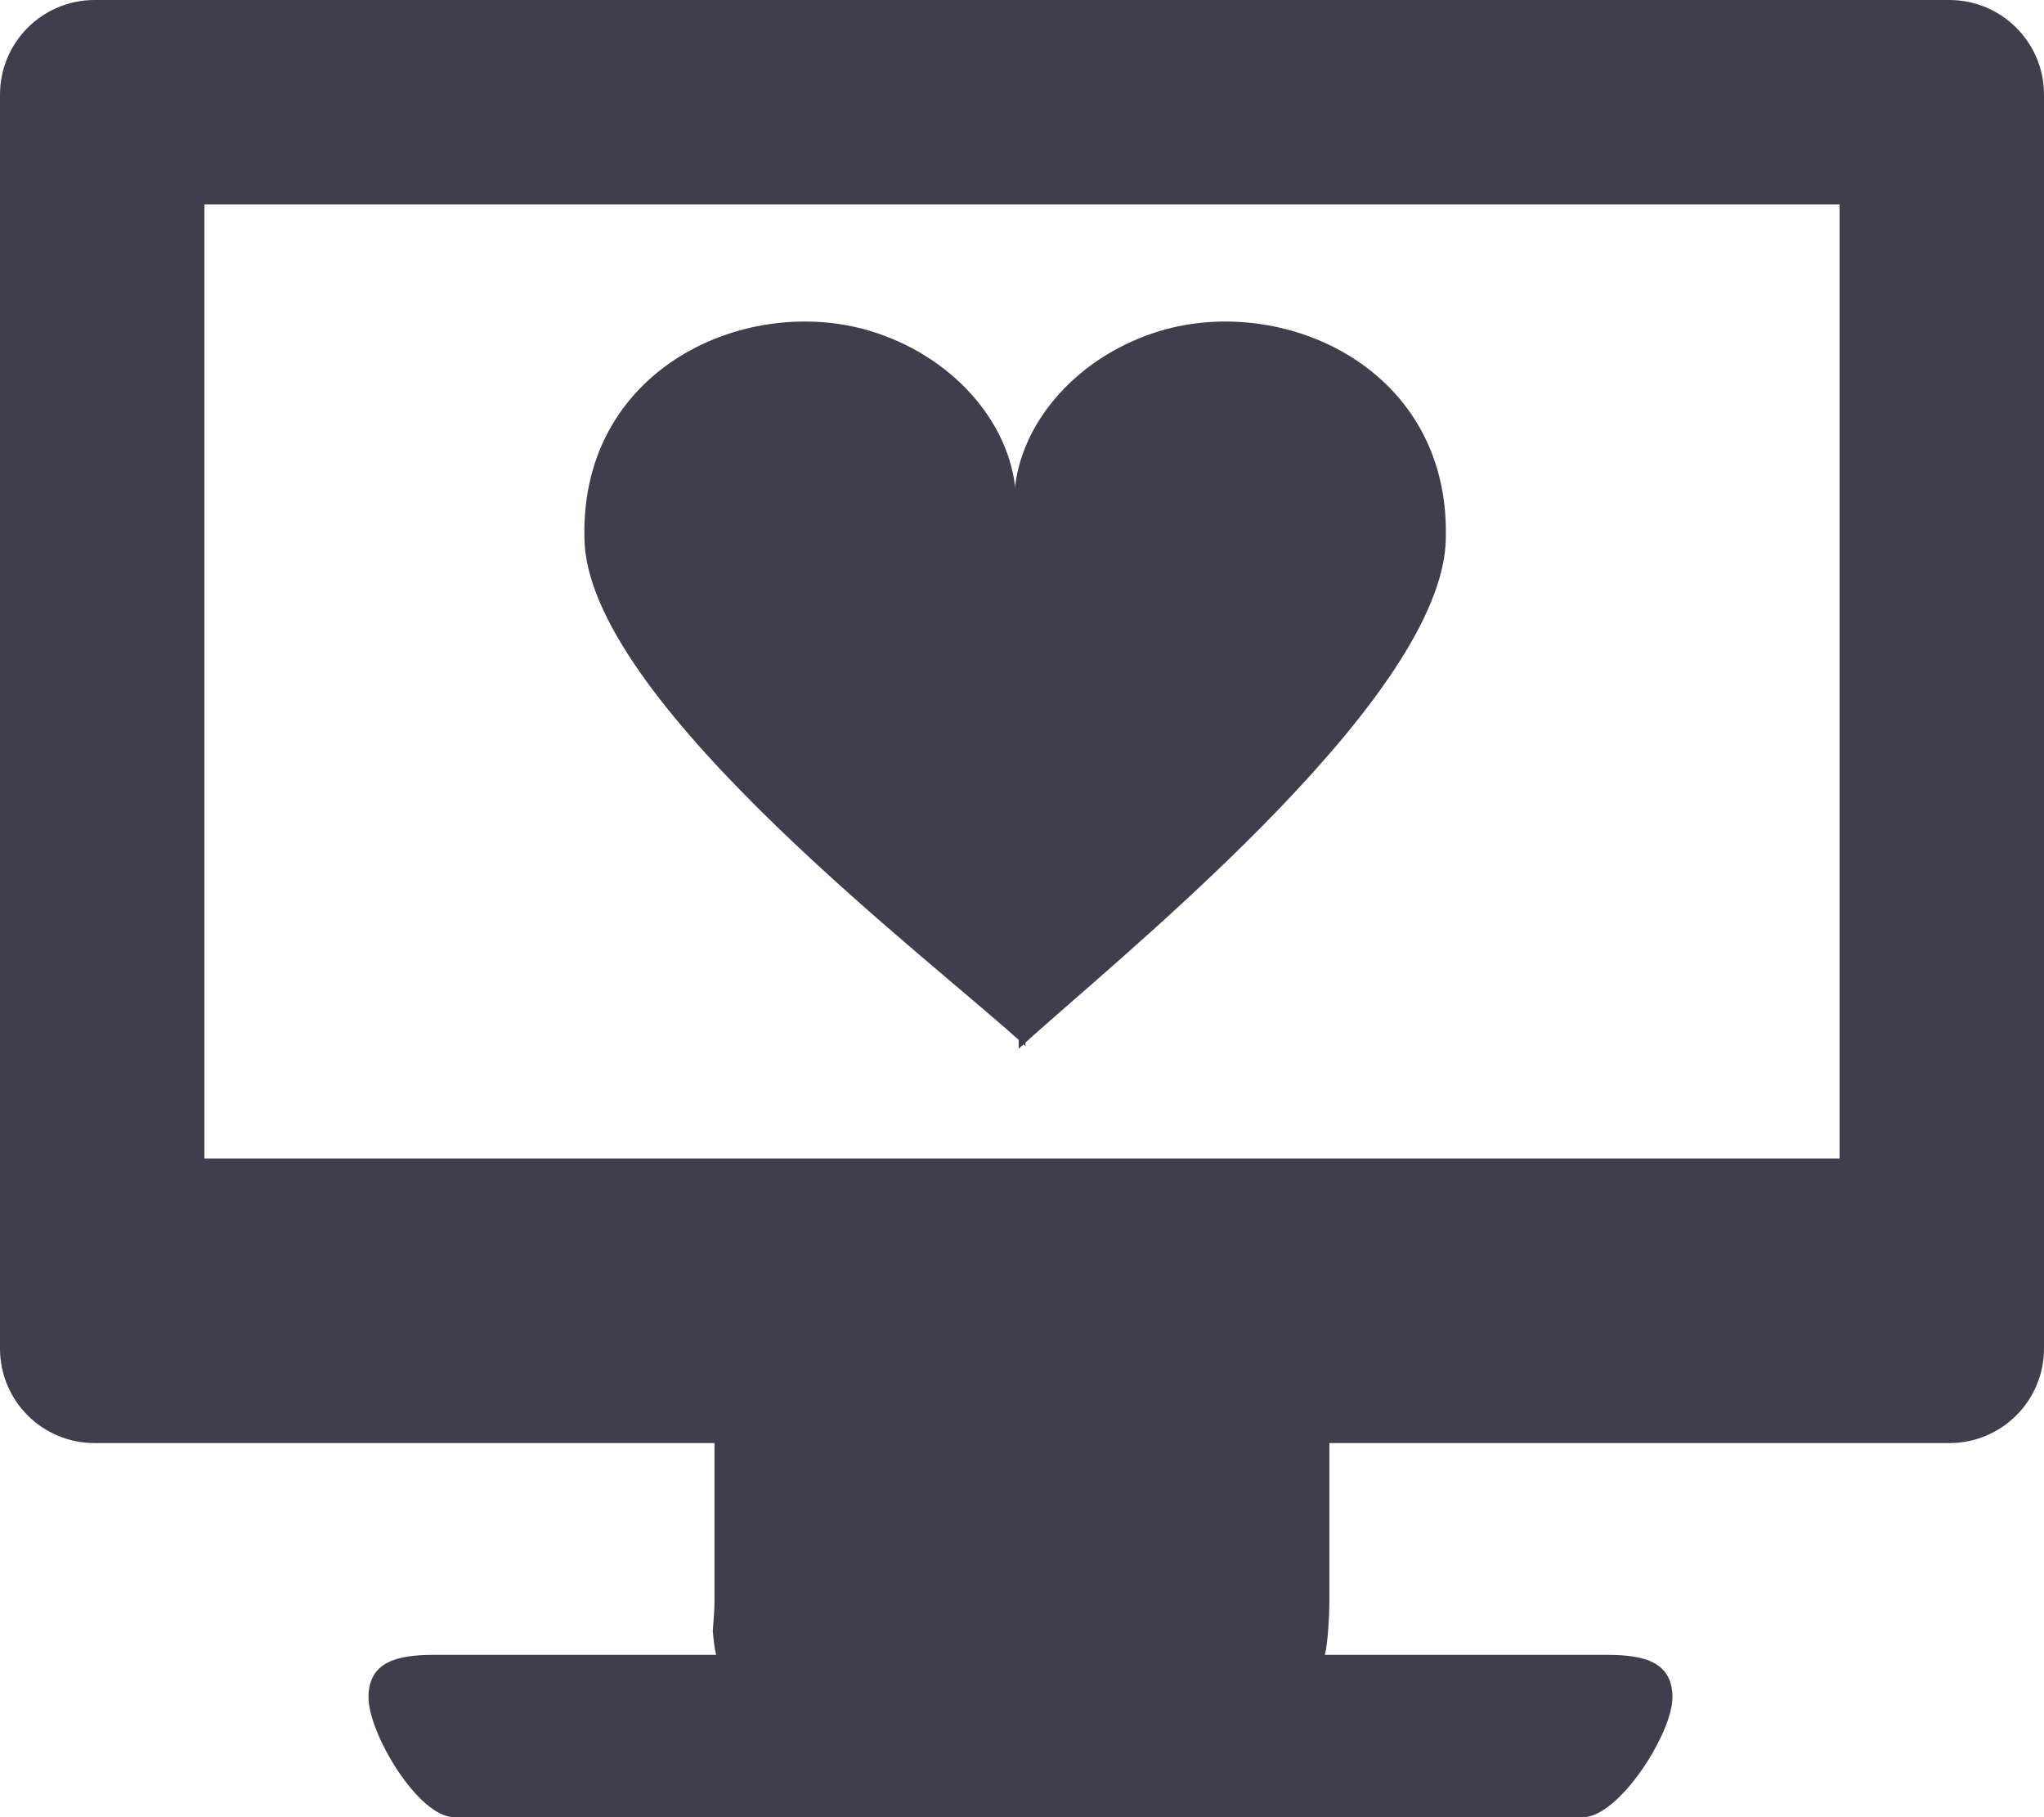
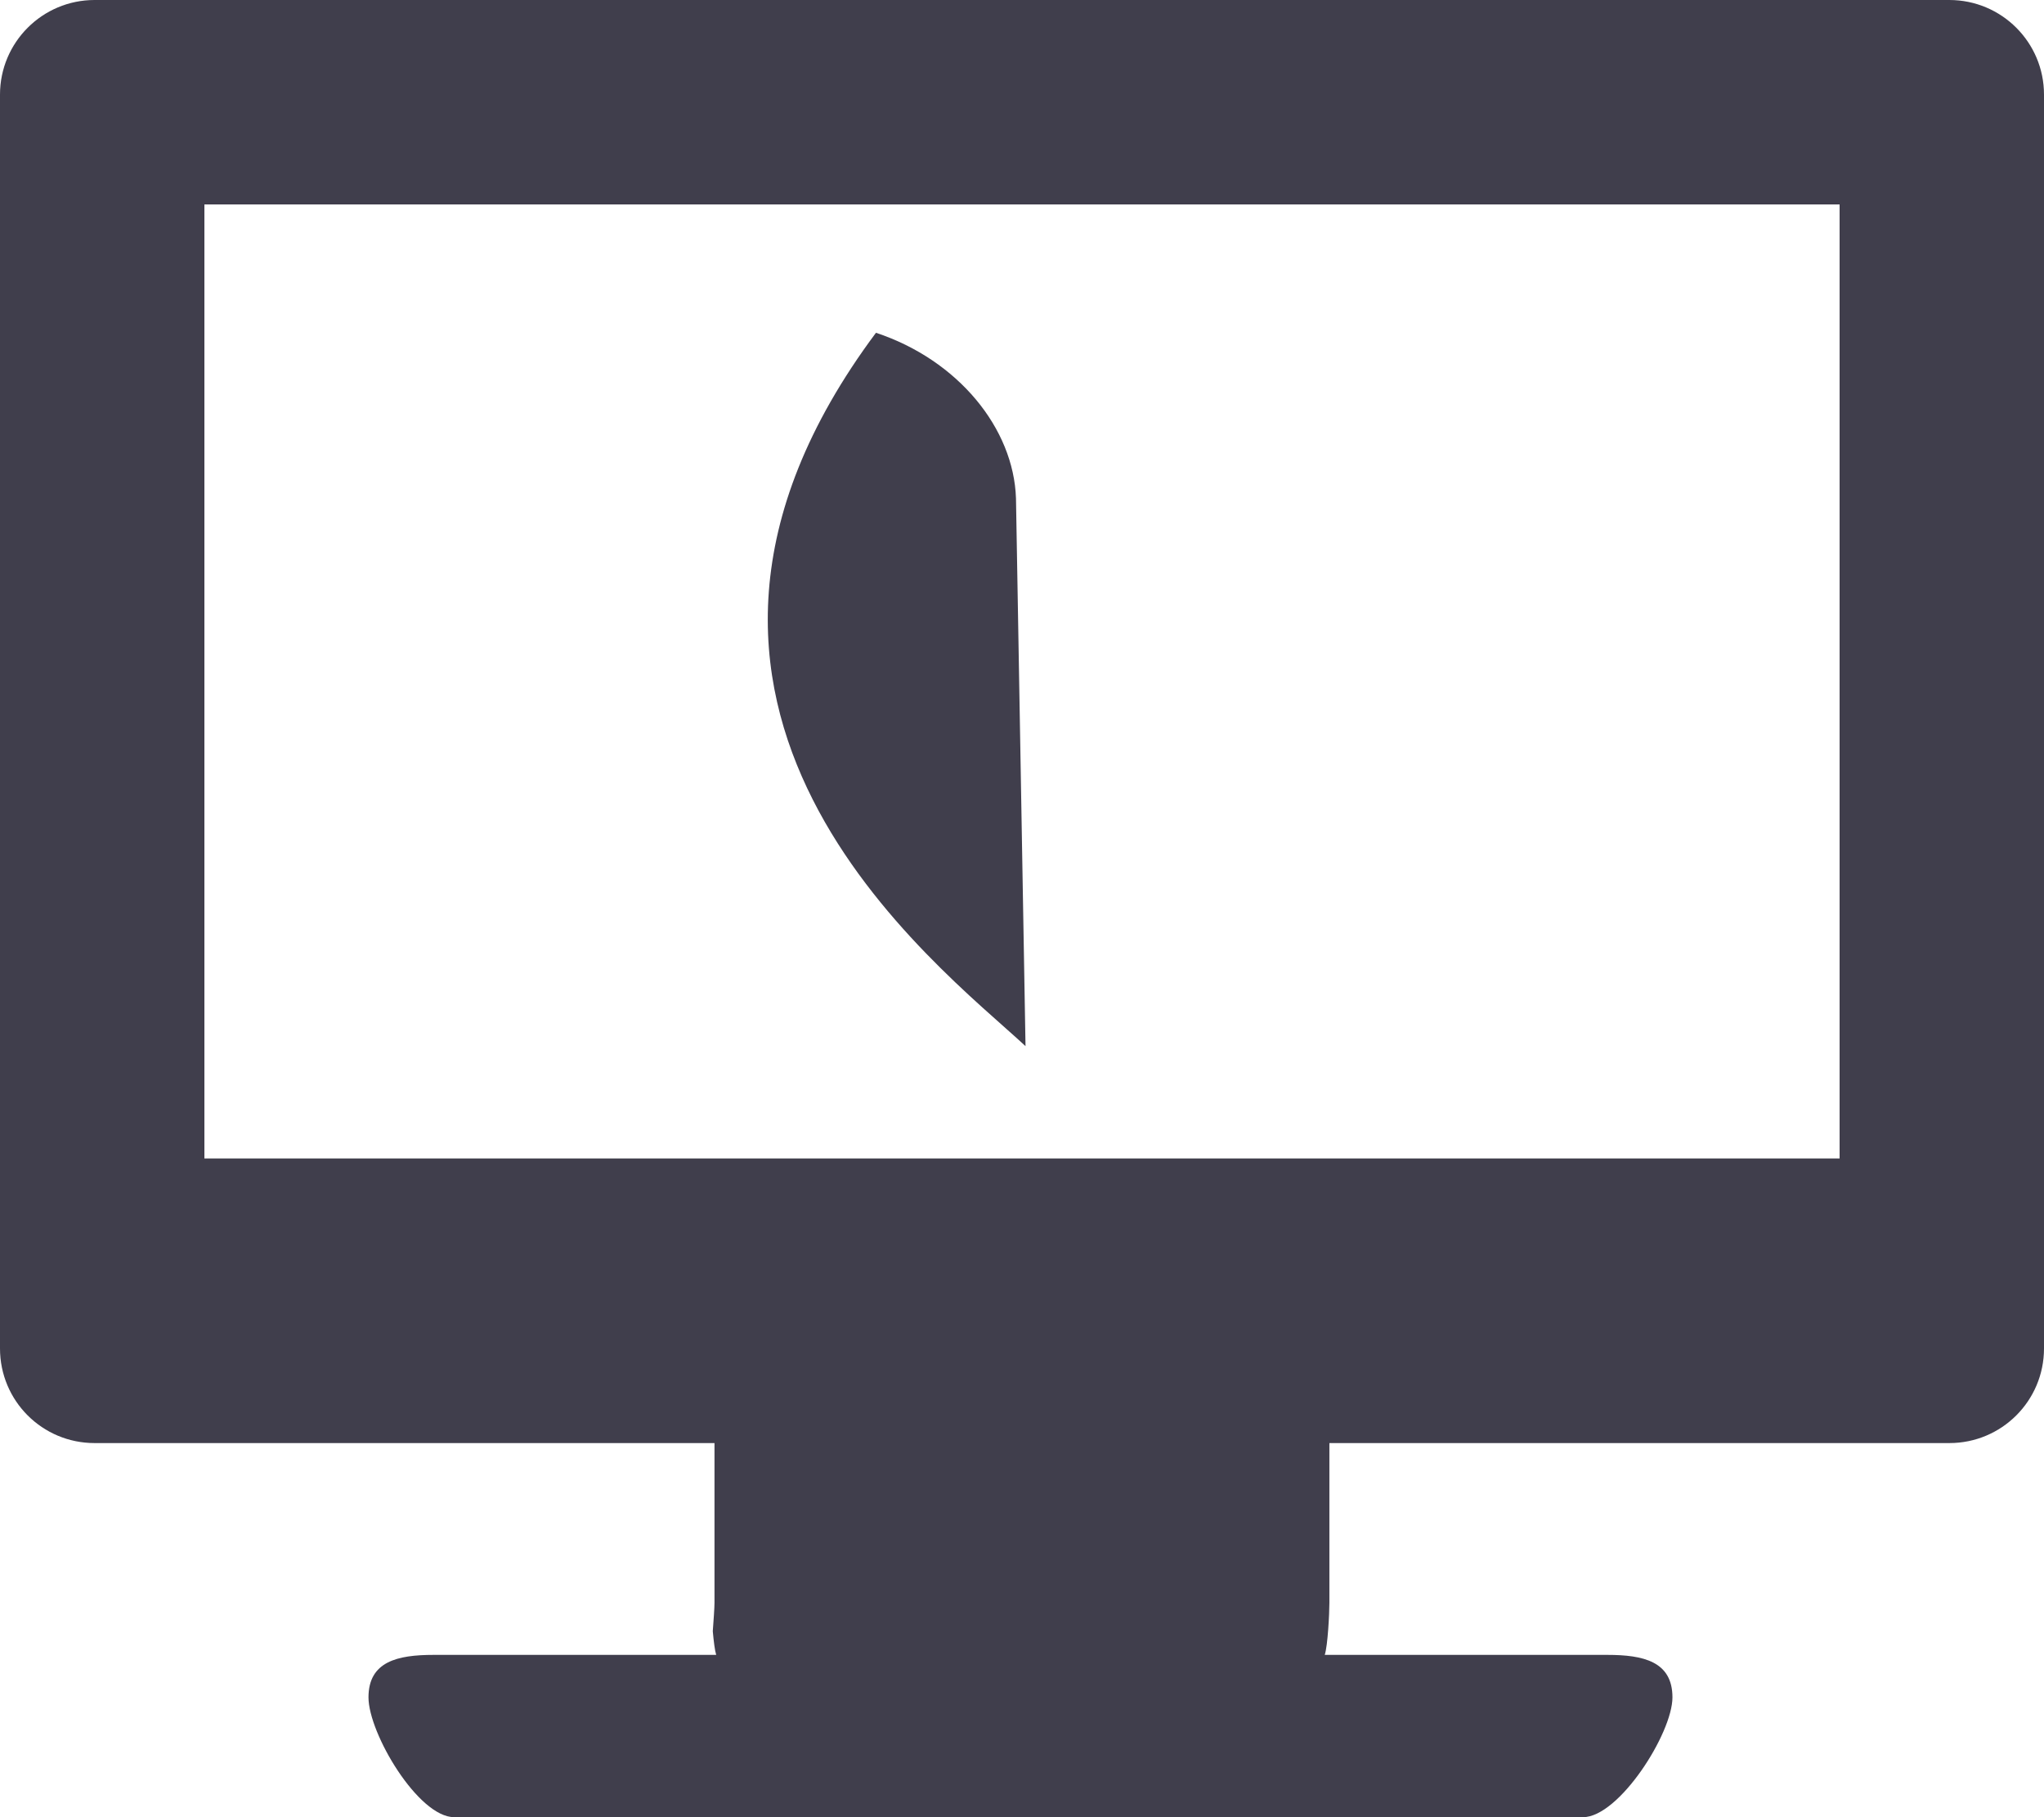
<svg xmlns="http://www.w3.org/2000/svg" width="18" height="16" viewBox="0 0 18 16" fill="none">
  <path fill-rule="evenodd" clip-rule="evenodd" d="M18 11.873V11.371L18 0.833C18 0.373 17.627 0 17.166 0H0.833C0.373 0 0 0.373 0 0.833V11.873C0 12.334 0.372 12.706 0.833 12.706H6.292V14.112C6.292 14.137 6.29 14.174 6.287 14.219L6.287 14.22C6.284 14.264 6.28 14.314 6.277 14.363C6.285 14.451 6.295 14.533 6.307 14.571H3.818C3.501 14.571 3.245 14.629 3.245 14.945C3.245 15.262 3.683 16 4 16H13.94C14.257 16 14.728 15.262 14.728 14.945C14.728 14.629 14.472 14.571 14.155 14.571H11.666C11.693 14.49 11.707 14.204 11.707 14.112V12.706H17.167C17.627 12.706 18 12.334 18 11.873ZM1.8 1.8H16.2V10.2H1.8V1.8Z" fill="#403E4C" />
-   <path d="M8.931 4.388C8.951 3.772 9.441 3.17 10.164 2.93C11.278 2.56 12.81 3.238 12.73 4.799C12.63 6.236 9.747 8.515 8.971 9.234" fill="#403E4C" />
-   <path d="M8.947 4.388C8.927 3.772 8.438 3.17 7.714 2.93C6.6 2.56 5.069 3.238 5.149 4.799C5.249 6.236 8.256 8.492 9.031 9.211" fill="#403E4C" />
+   <path d="M8.947 4.388C8.927 3.772 8.438 3.17 7.714 2.93C5.249 6.236 8.256 8.492 9.031 9.211" fill="#403E4C" />
</svg>